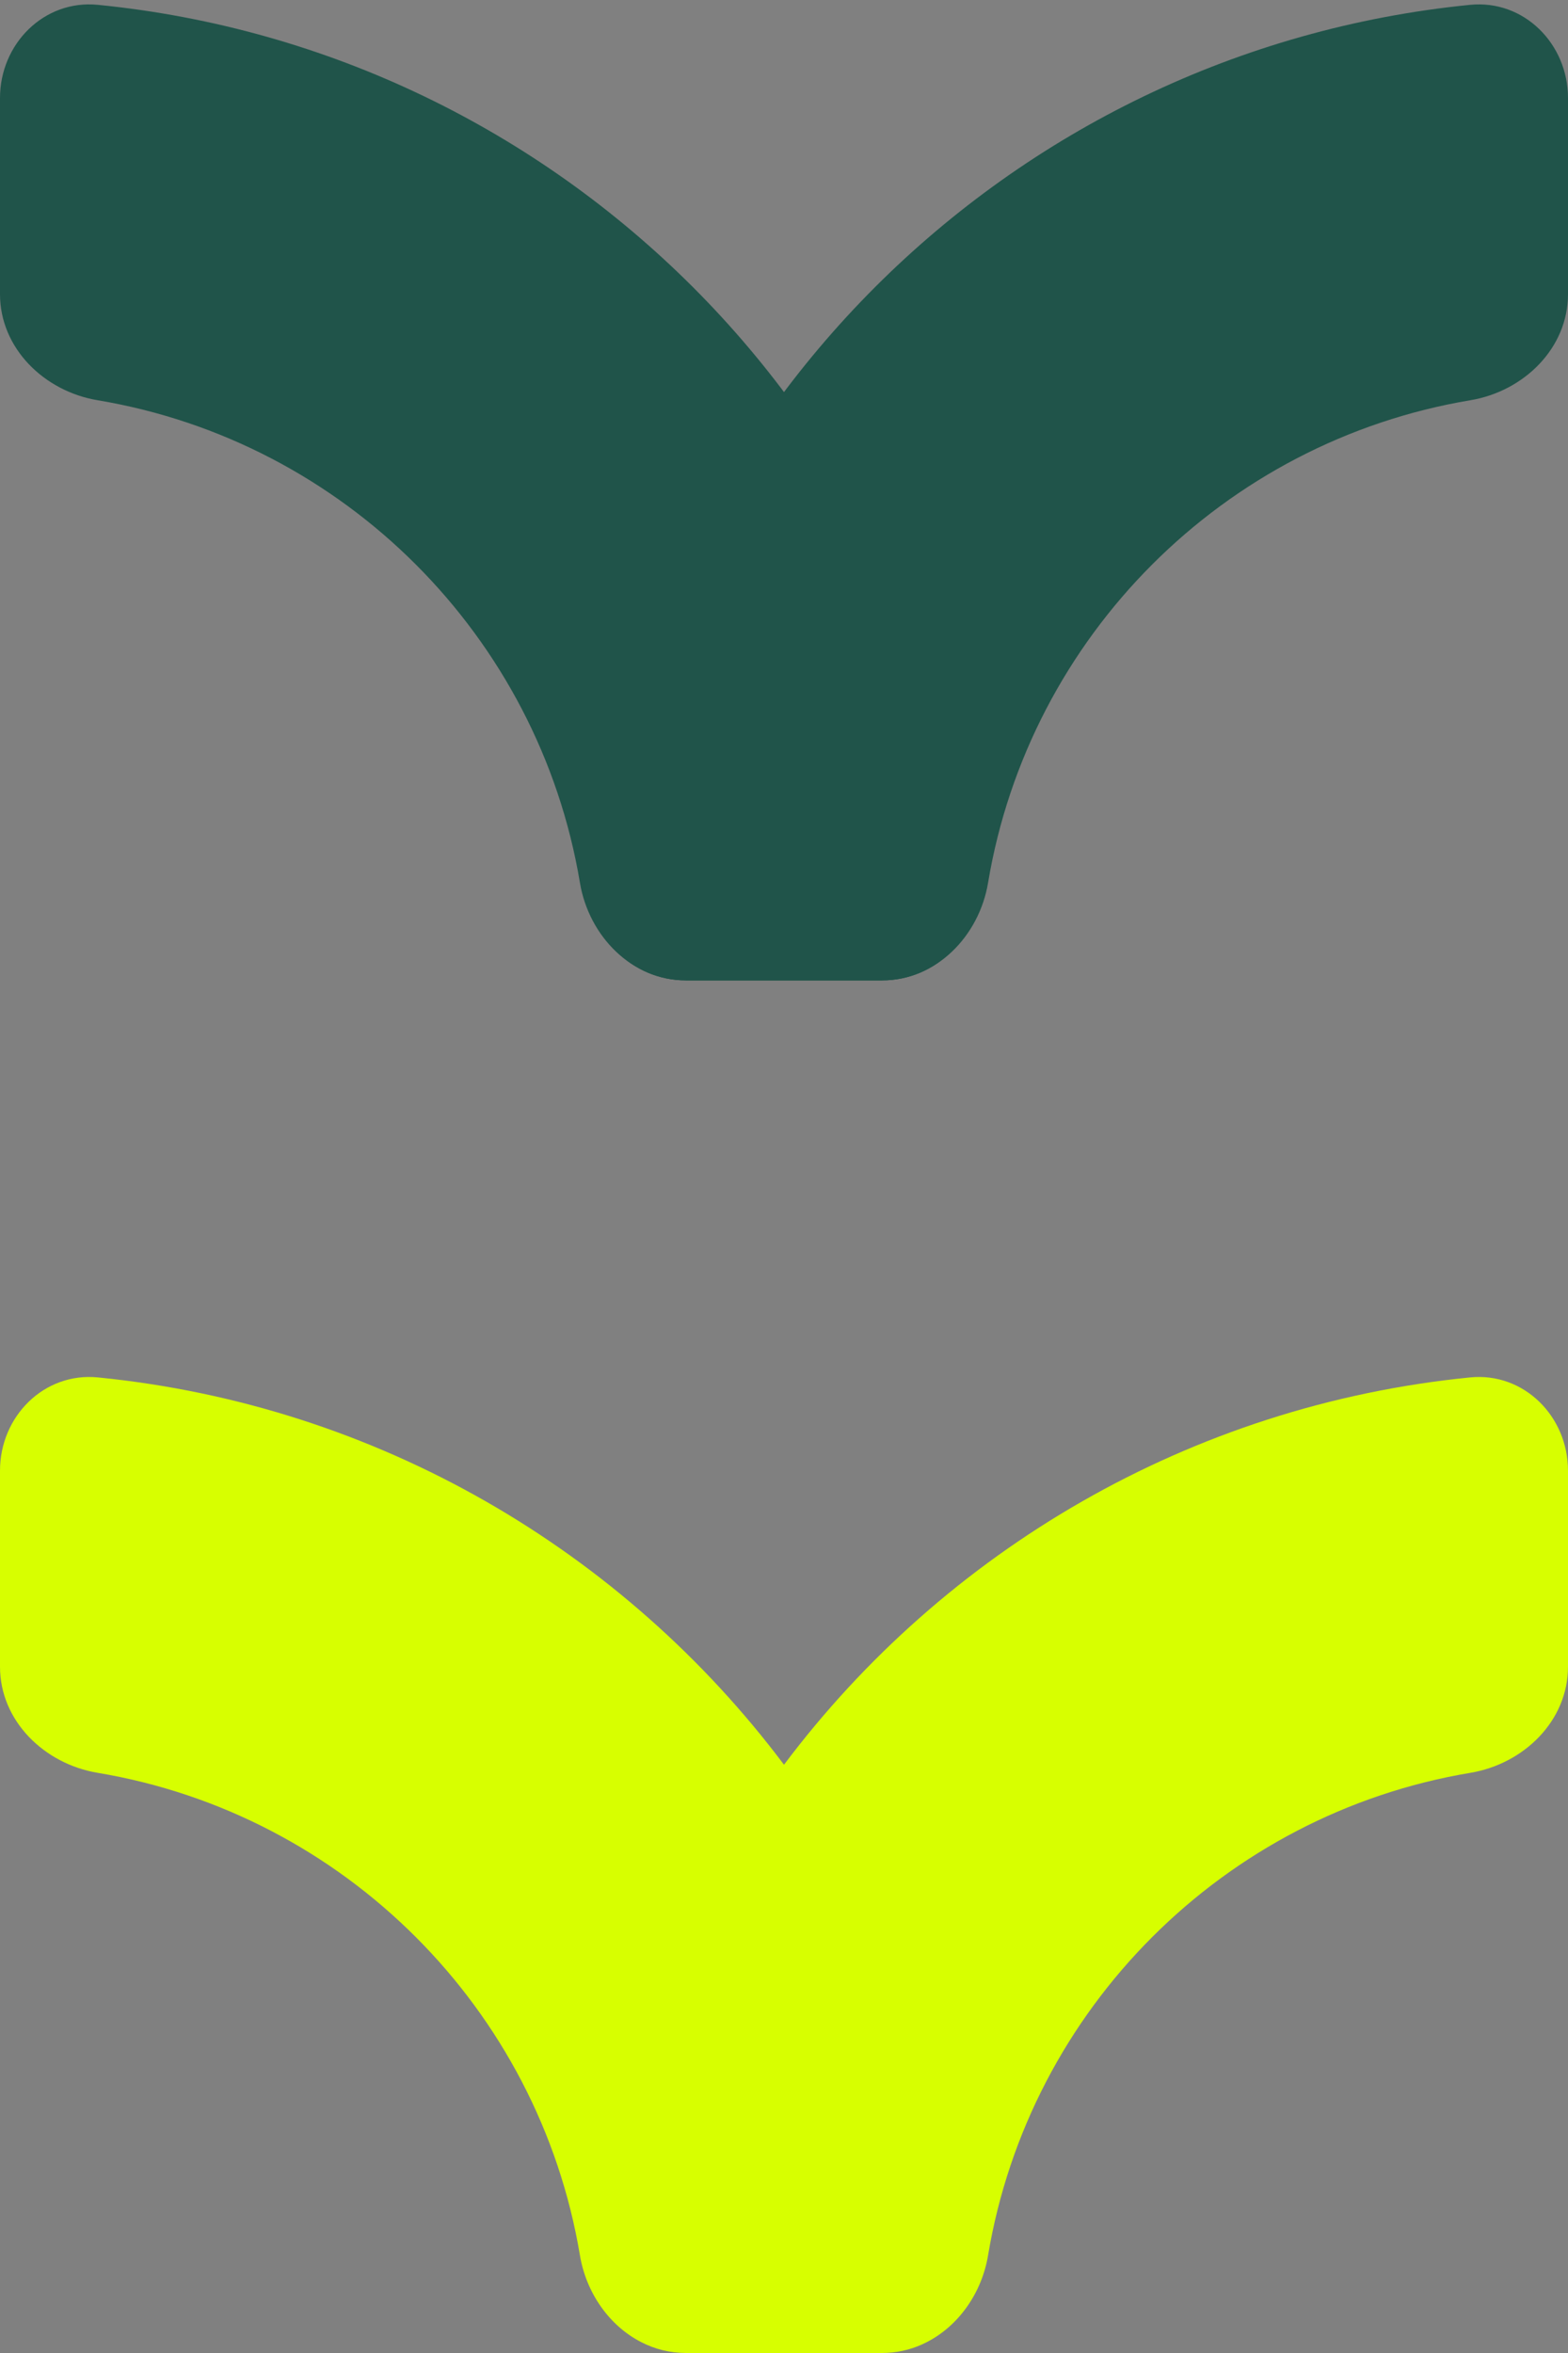
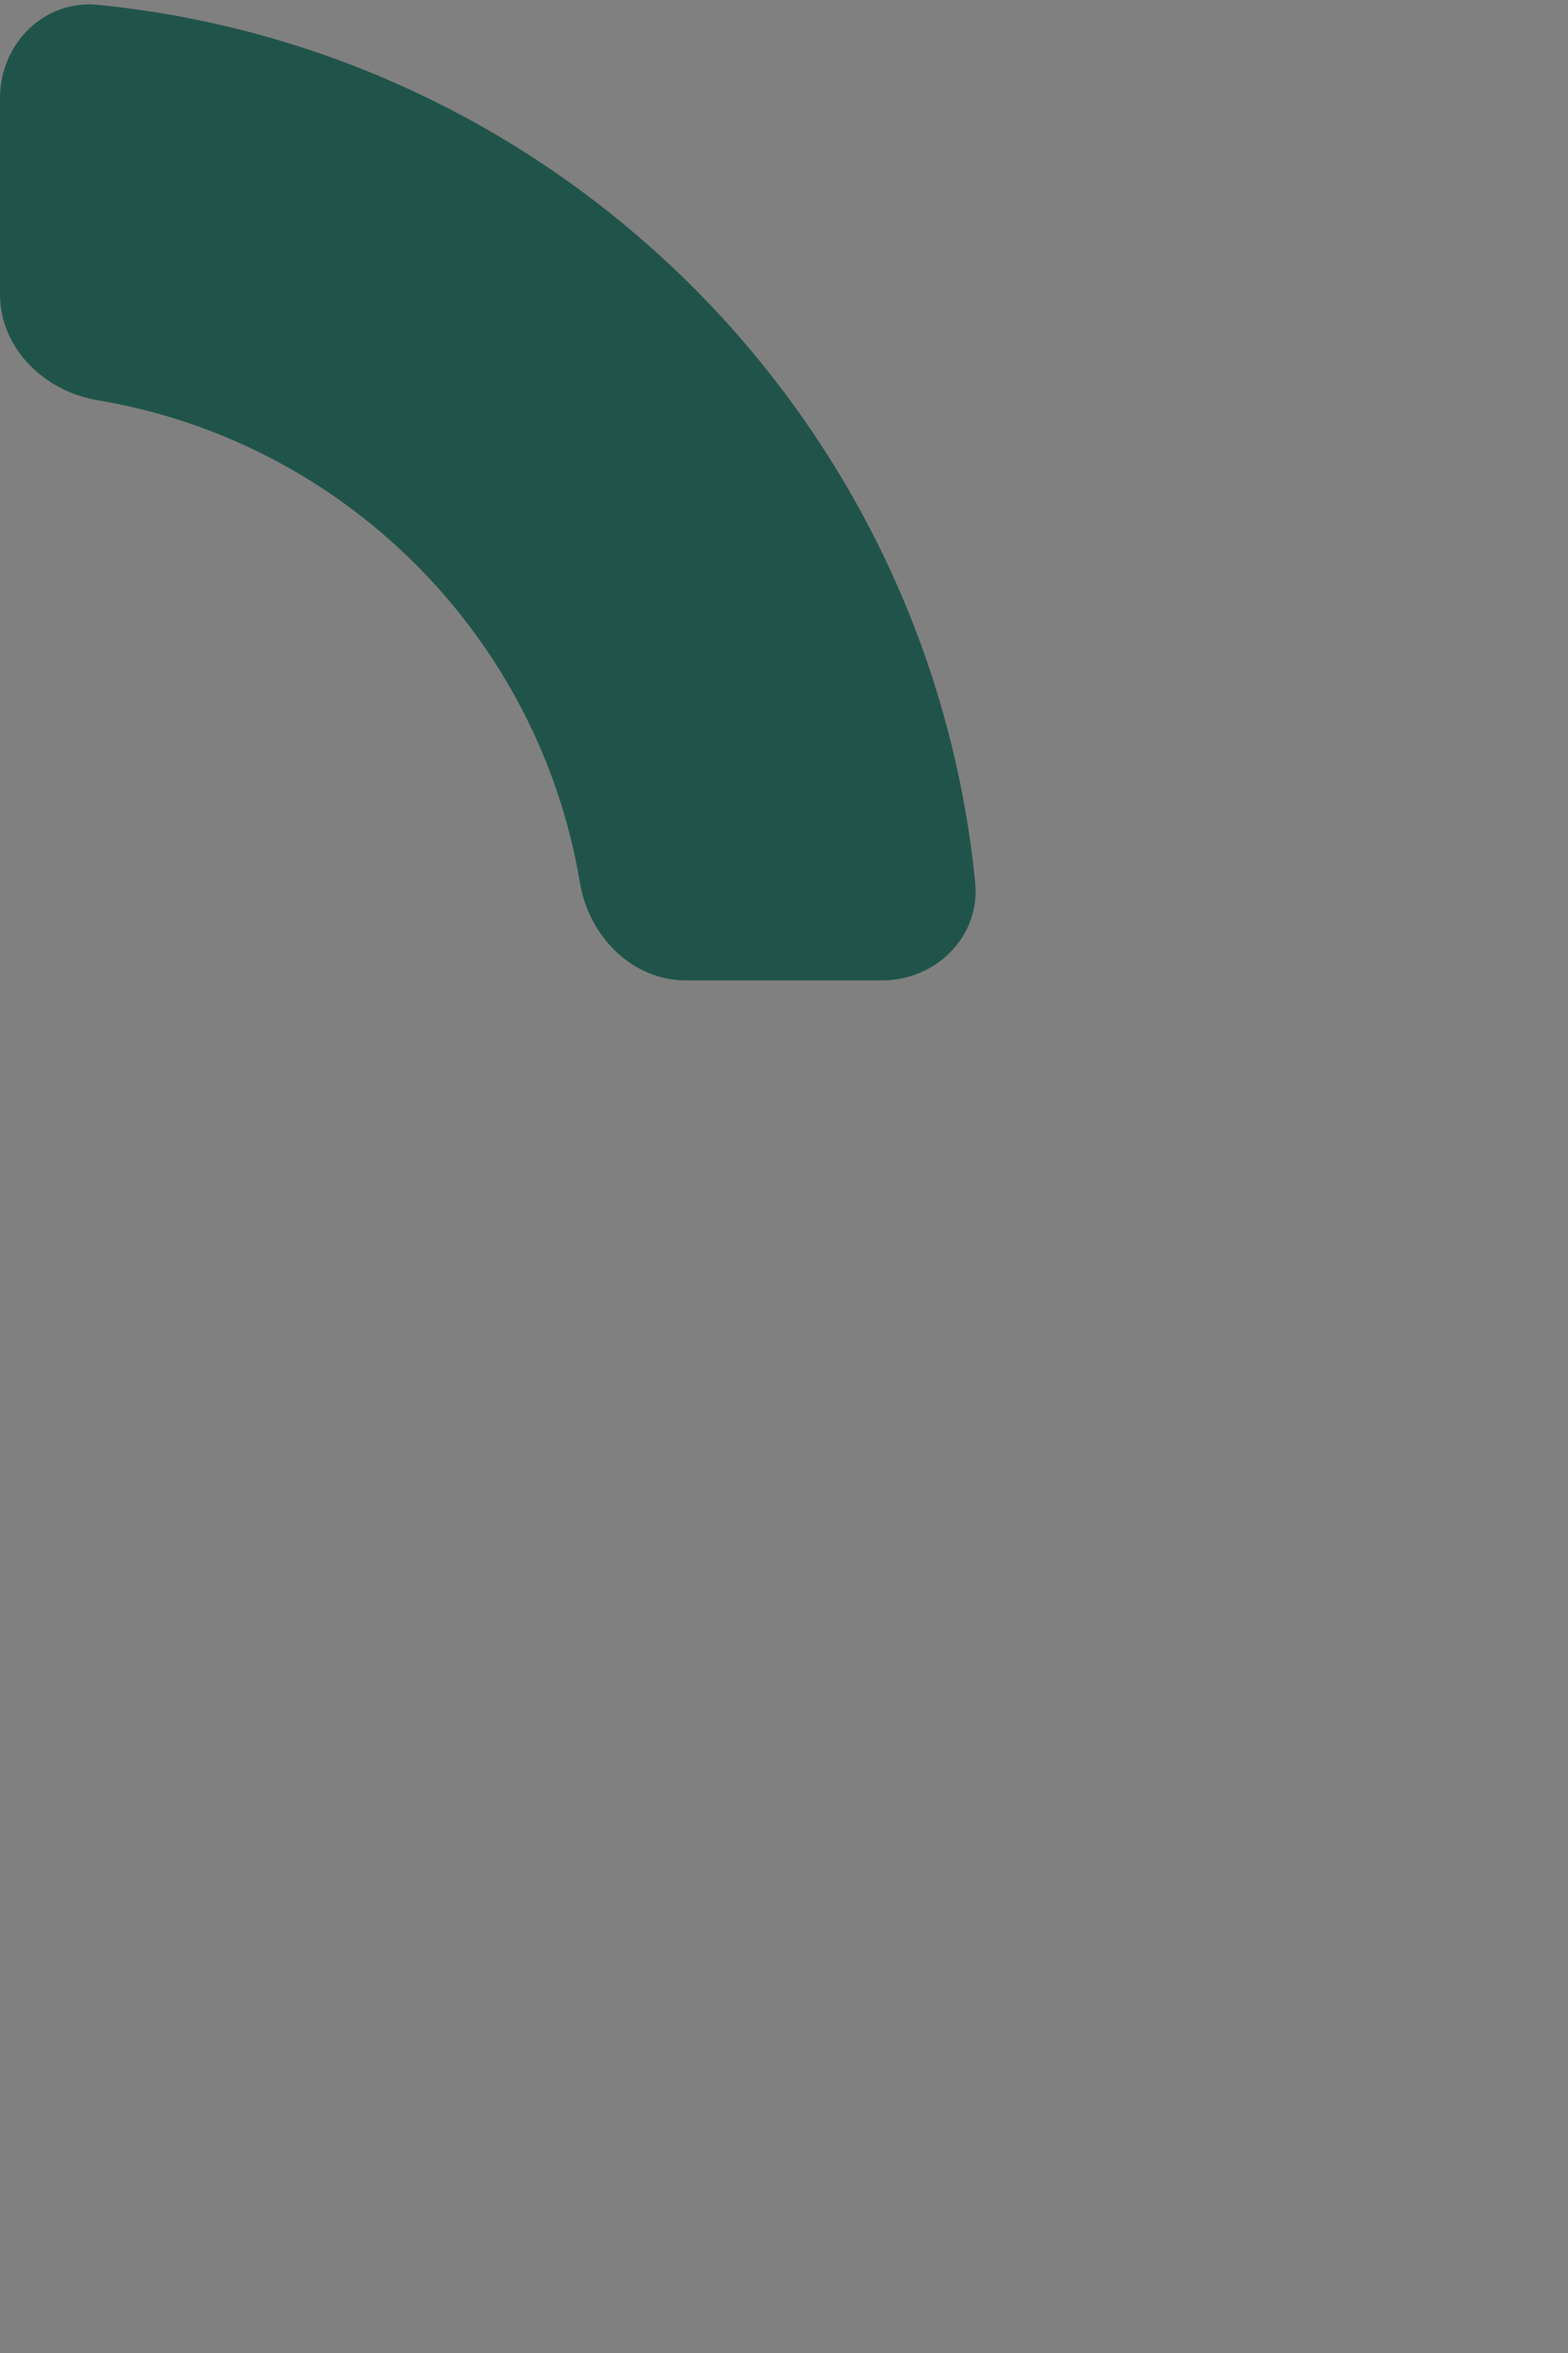
<svg xmlns="http://www.w3.org/2000/svg" width="64" height="96" viewBox="0 0 64 96" fill="none">
  <rect x="0" y="0" width="64" height="96" fill="#808080" stroke="none" />
-   <path d="M28 40C25.791 40 23.979 38.204 24.197 36.006C26.071 17.103 41.103 2.071 60.006 0.197C62.204 -0.021 64 1.791 64 4L64 12C64 14.209 62.196 15.965 60.017 16.329C49.953 18.01 42.01 25.953 40.329 36.017C39.965 38.196 38.209 40 36 40L28 40Z" fill="#20544A" />
  <path d="M36 40C38.209 40 40.021 38.204 39.803 36.006C37.929 17.103 22.897 2.071 3.994 0.197C1.796 -0.021 -4.55639e-07 1.791 -4.29296e-07 4L-3.33897e-07 12C-3.07553e-07 14.209 1.804 15.965 3.983 16.329C14.047 18.01 21.99 25.953 23.671 36.017C24.035 38.196 25.791 40 28 40L36 40Z" fill="#20544A" />
-   <path d="M60.006 56.197C62.204 55.98 64 57.791 64 60V68C64 70.209 62.196 71.965 60.017 72.329C49.953 74.01 42.01 81.954 40.329 92.017C40.073 93.551 39.126 94.898 37.817 95.562C37.332 95.812 36.785 95.966 36.206 95.995C36.138 95.999 36.069 96 36 96H28C27.345 96 26.724 95.841 26.182 95.562C24.874 94.898 23.927 93.55 23.671 92.017C21.99 81.954 14.047 74.01 3.983 72.329C1.804 71.965 2.63437e-08 70.209 0 68V60C0 57.791 1.796 55.98 3.994 56.197C15.433 57.332 25.454 63.286 32 71.999C38.546 63.286 48.567 57.332 60.006 56.197Z" fill="#D7FF00" />
</svg>